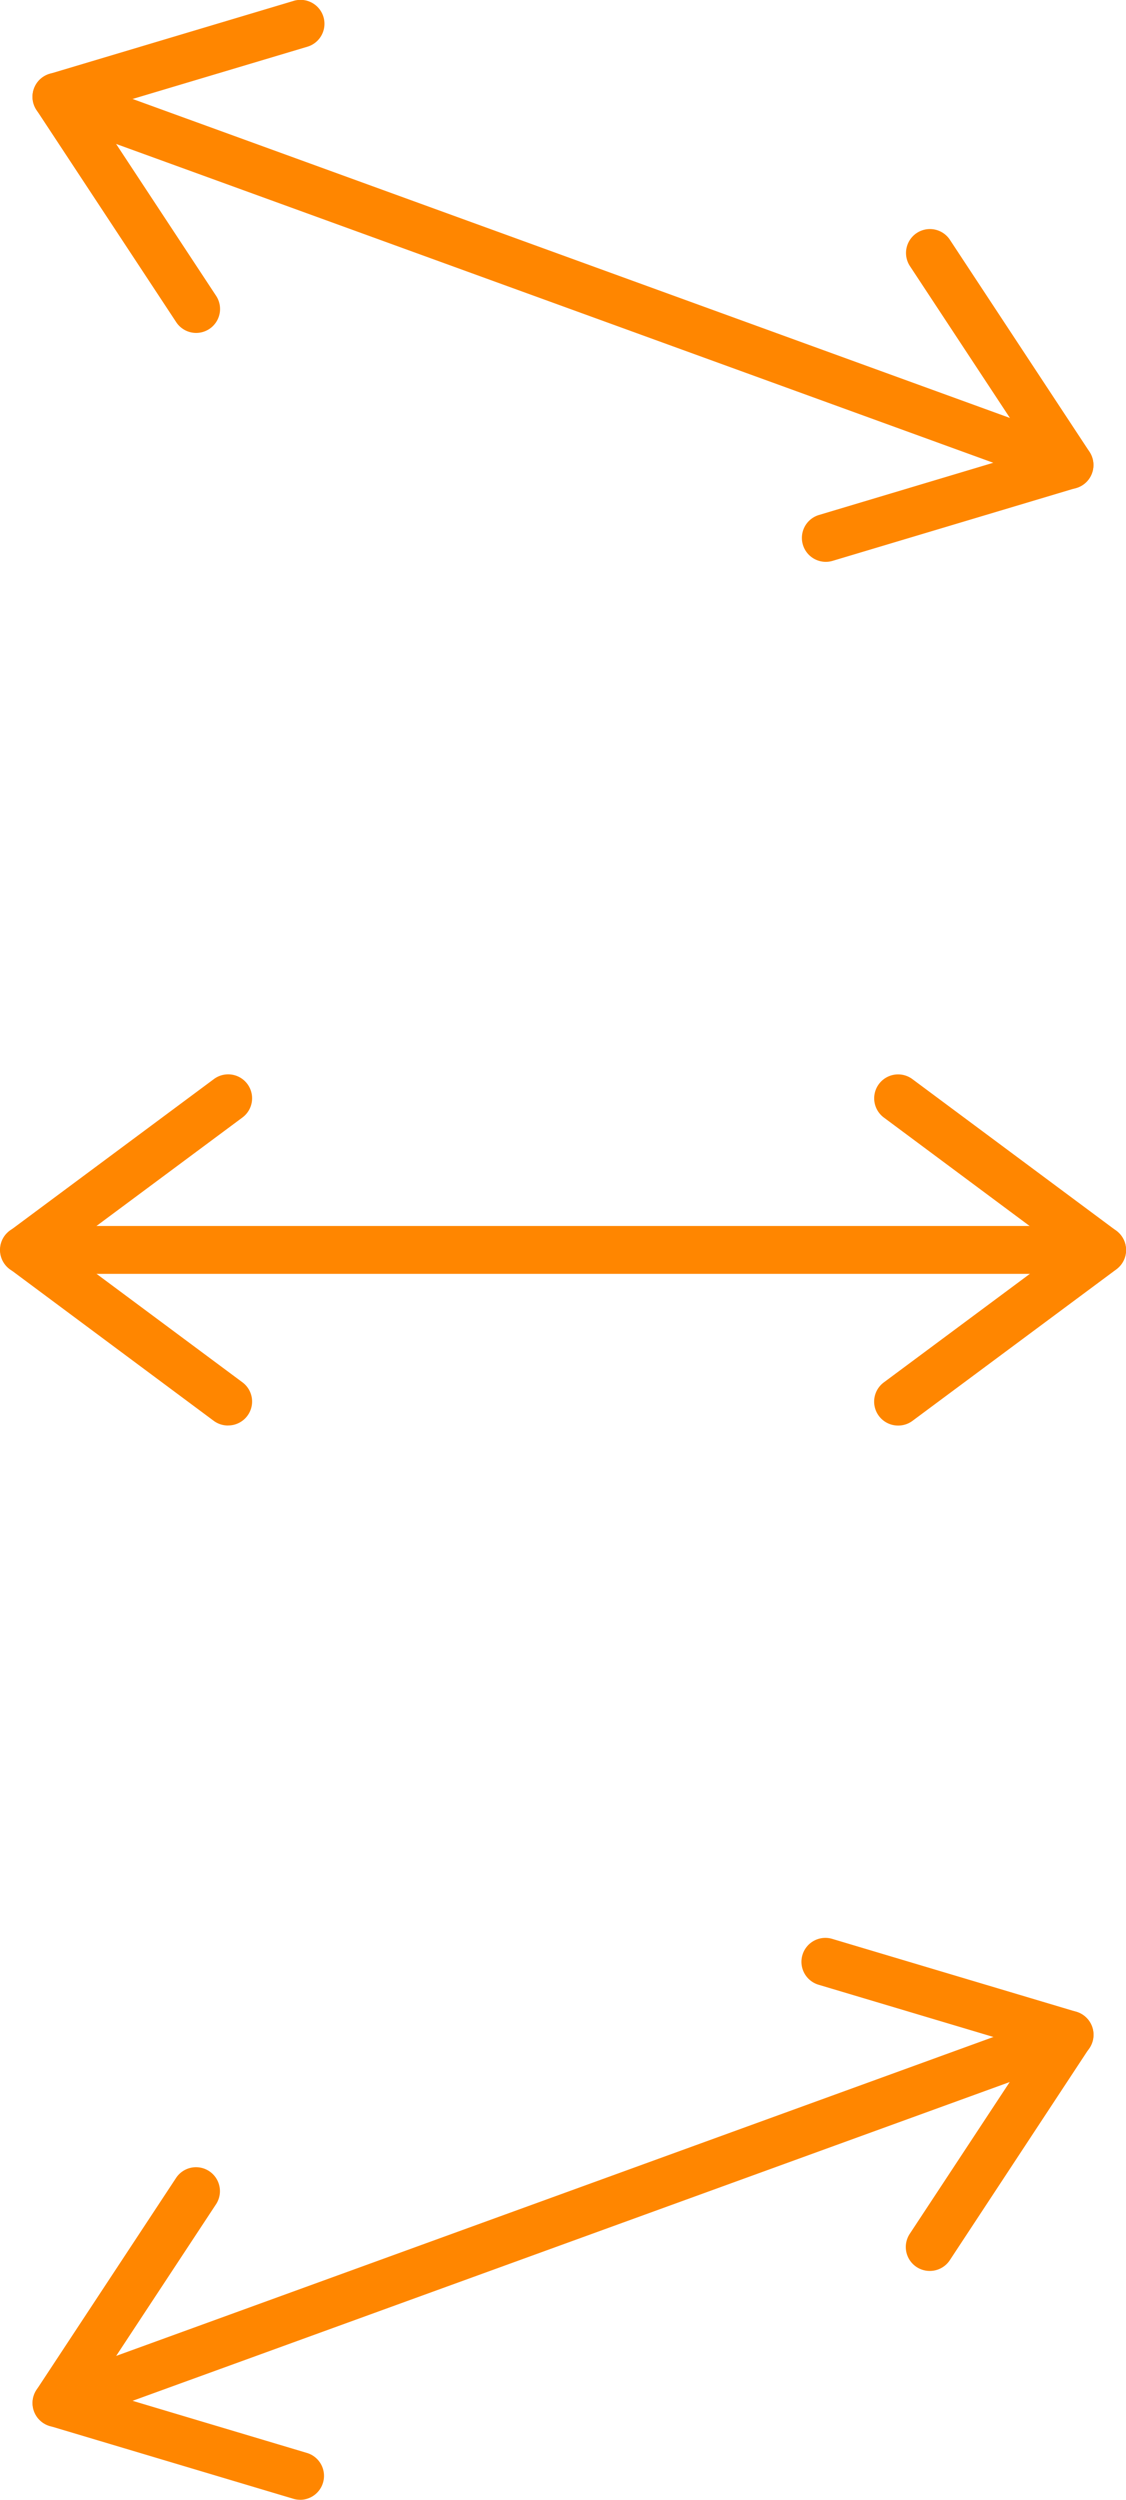
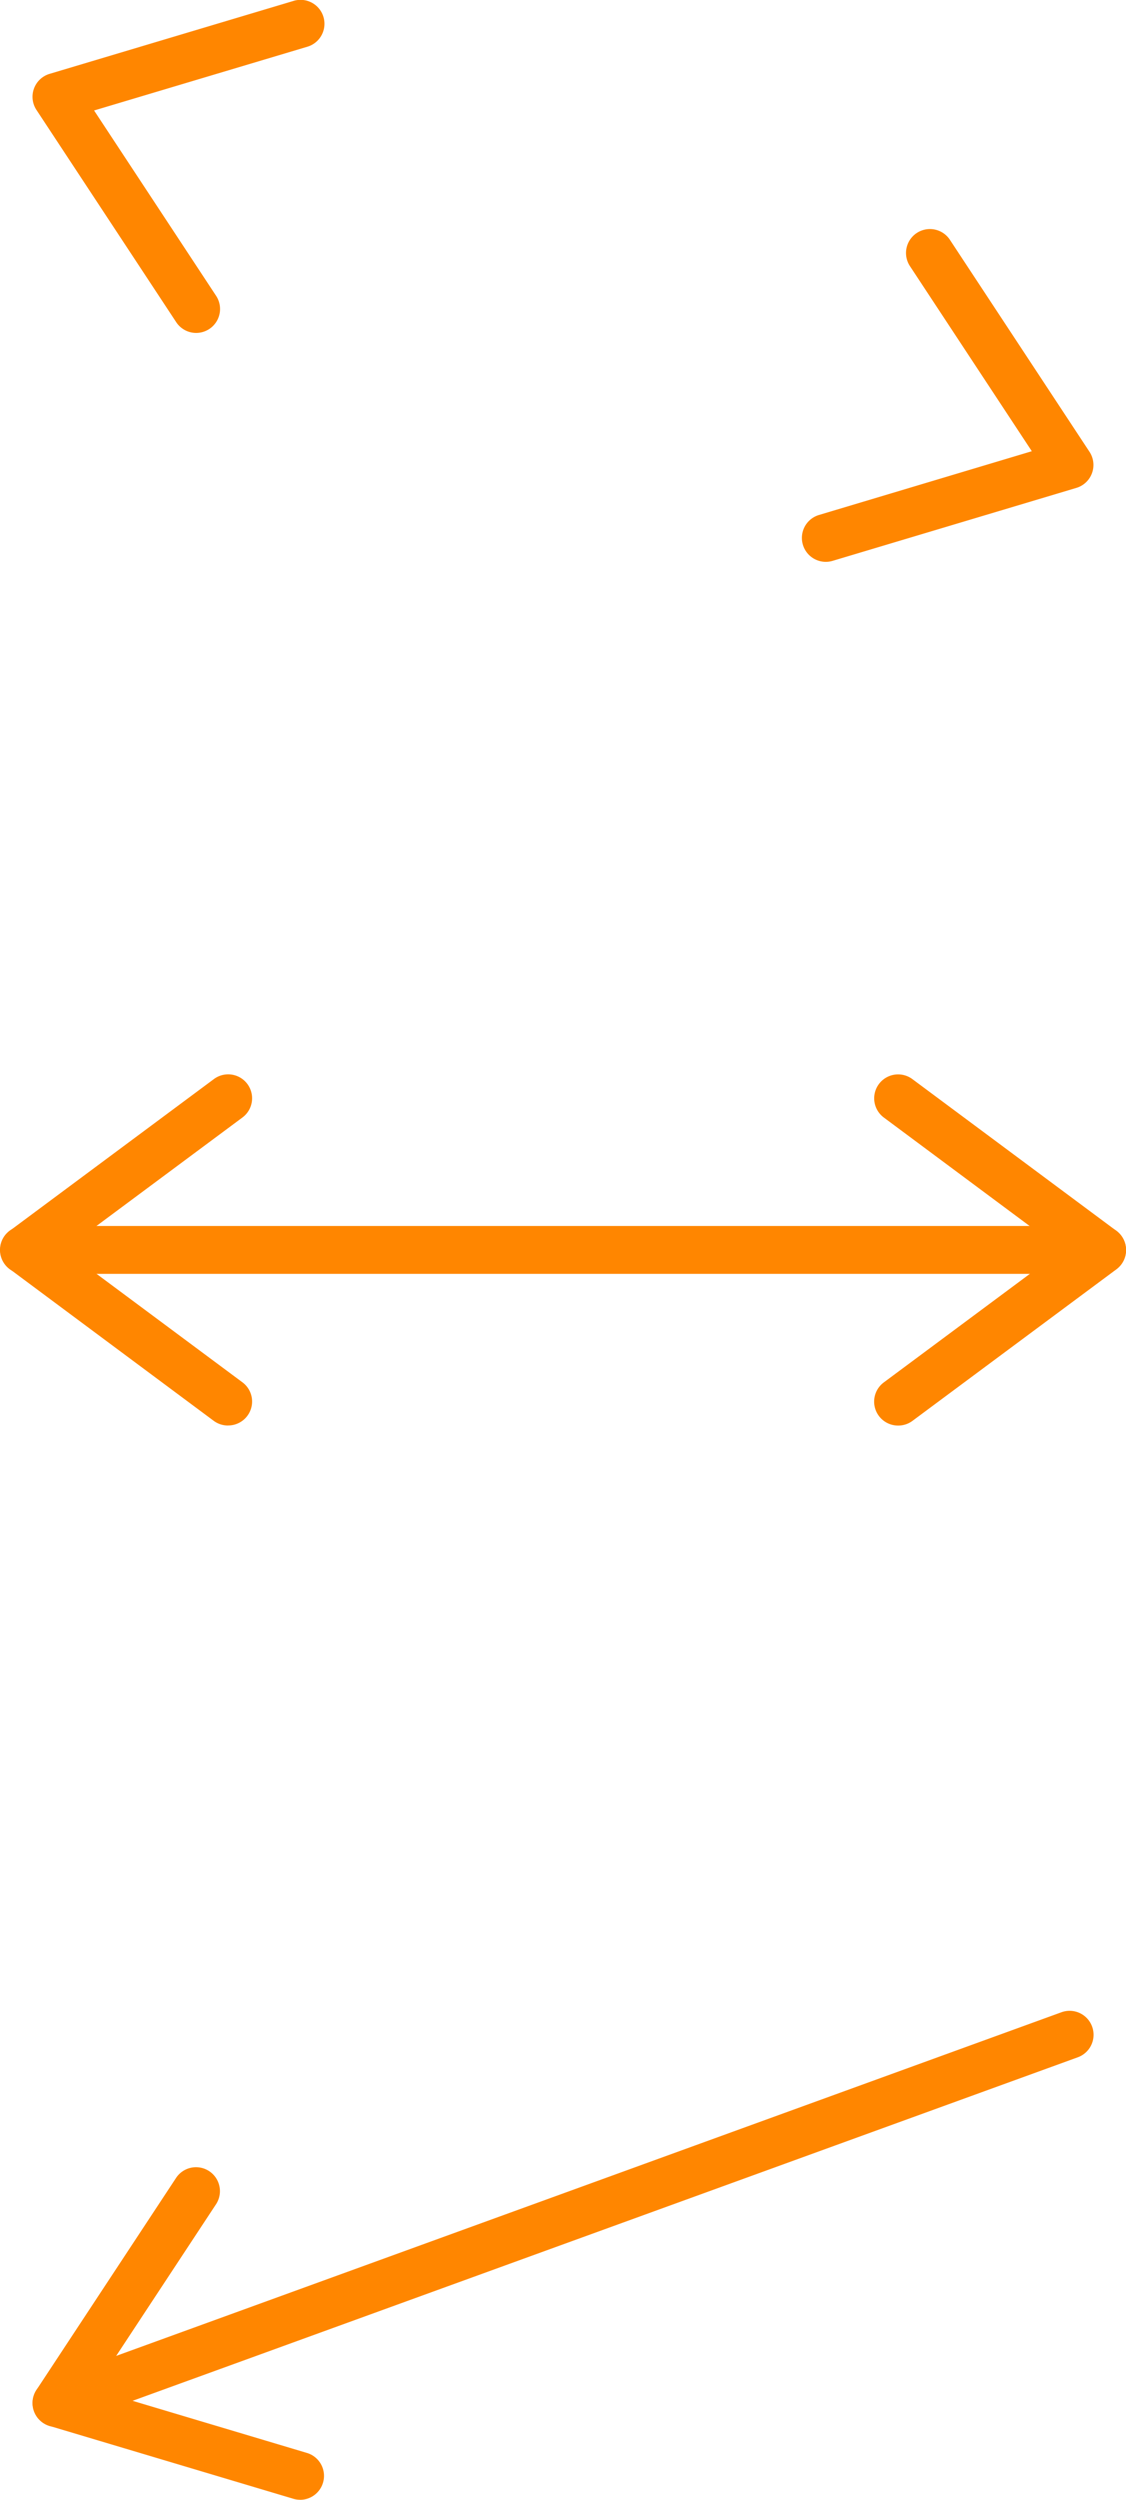
<svg xmlns="http://www.w3.org/2000/svg" width="23.529" height="52.222" viewBox="0 0 23.529 52.222">
  <defs>
    <style>.a{fill:#ff8600;}</style>
  </defs>
  <g transform="translate(-242.119 -1837.232)">
    <path class="a" d="M22.528.5H0A.5.5,0,0,1-.5,0,.5.5,0,0,1,0-.5H22.528a.5.5,0,0,1,.5.5A.5.5,0,0,1,22.528.5Z" transform="translate(242.619 1863.343)" />
    <path class="a" d="M65.259,62.445a.5.5,0,0,1-.3-.1L60.7,59.177a.5.5,0,0,1,0-.8l4.264-3.168a.5.5,0,0,1,.6.8l-3.724,2.767,3.724,2.768a.5.5,0,0,1-.3.9Z" transform="translate(181.623 1804.566)" />
    <path class="a" d="M85.319,62.445a.5.5,0,0,1-.3-.9l3.724-2.767L85.02,56.009a.5.5,0,1,1,.6-.8l4.264,3.17a.5.5,0,0,1,0,.8l-4.264,3.168A.5.5,0,0,1,85.319,62.445Z" transform="translate(175.566 1804.567)" />
-     <path class="a" d="M21.168,8.194A.5.5,0,0,1,21,8.163L-.171.47a.5.5,0,0,1-.3-.641.5.5,0,0,1,.641-.3L21.339,7.224a.5.5,0,0,1-.171.97Z" transform="translate(243.299 1839.254)" />
    <path class="a" d="M64.821,32.134a.5.5,0,0,1-.418-.225l-2.92-4.433a.5.5,0,0,1,.274-.754L66.848,25.2a.5.5,0,1,1,.286.958l-4.447,1.329,2.55,3.872a.5.5,0,0,1-.417.775Z" transform="translate(181.398 1812.053)" />
    <path class="a" d="M83.309,38.511a.5.5,0,0,1-.143-.979L87.614,36.2l-2.551-3.873a.5.5,0,0,1,.835-.55l2.921,4.435a.5.5,0,0,1-.274.754L83.452,38.49A.5.5,0,0,1,83.309,38.511Z" transform="translate(176.066 1810.458)" />
    <path class="a" d="M0,8.194a.5.5,0,0,1-.47-.329.5.5,0,0,1,.3-.641L21-.47a.5.5,0,0,1,.641.3.5.5,0,0,1-.3.641L.171,8.163A.5.5,0,0,1,0,8.194Z" transform="translate(243.299 1879.738)" />
    <path class="a" d="M66.992,92.5a.5.5,0,0,1-.143-.021l-5.091-1.521a.5.5,0,0,1-.274-.754l2.92-4.433a.5.5,0,0,1,.835.55l-2.55,3.872,4.446,1.329a.5.5,0,0,1-.143.979Z" transform="translate(181.398 1796.952)" />
-     <path class="a" d="M85.48,86.124a.5.5,0,0,1-.417-.775l2.551-3.873-4.447-1.328a.5.5,0,1,1,.286-.958l5.091,1.52a.5.5,0,0,1,.275.754L85.9,85.9A.5.5,0,0,1,85.48,86.124Z" transform="translate(176.066 1798.548)" />
  </g>
</svg>